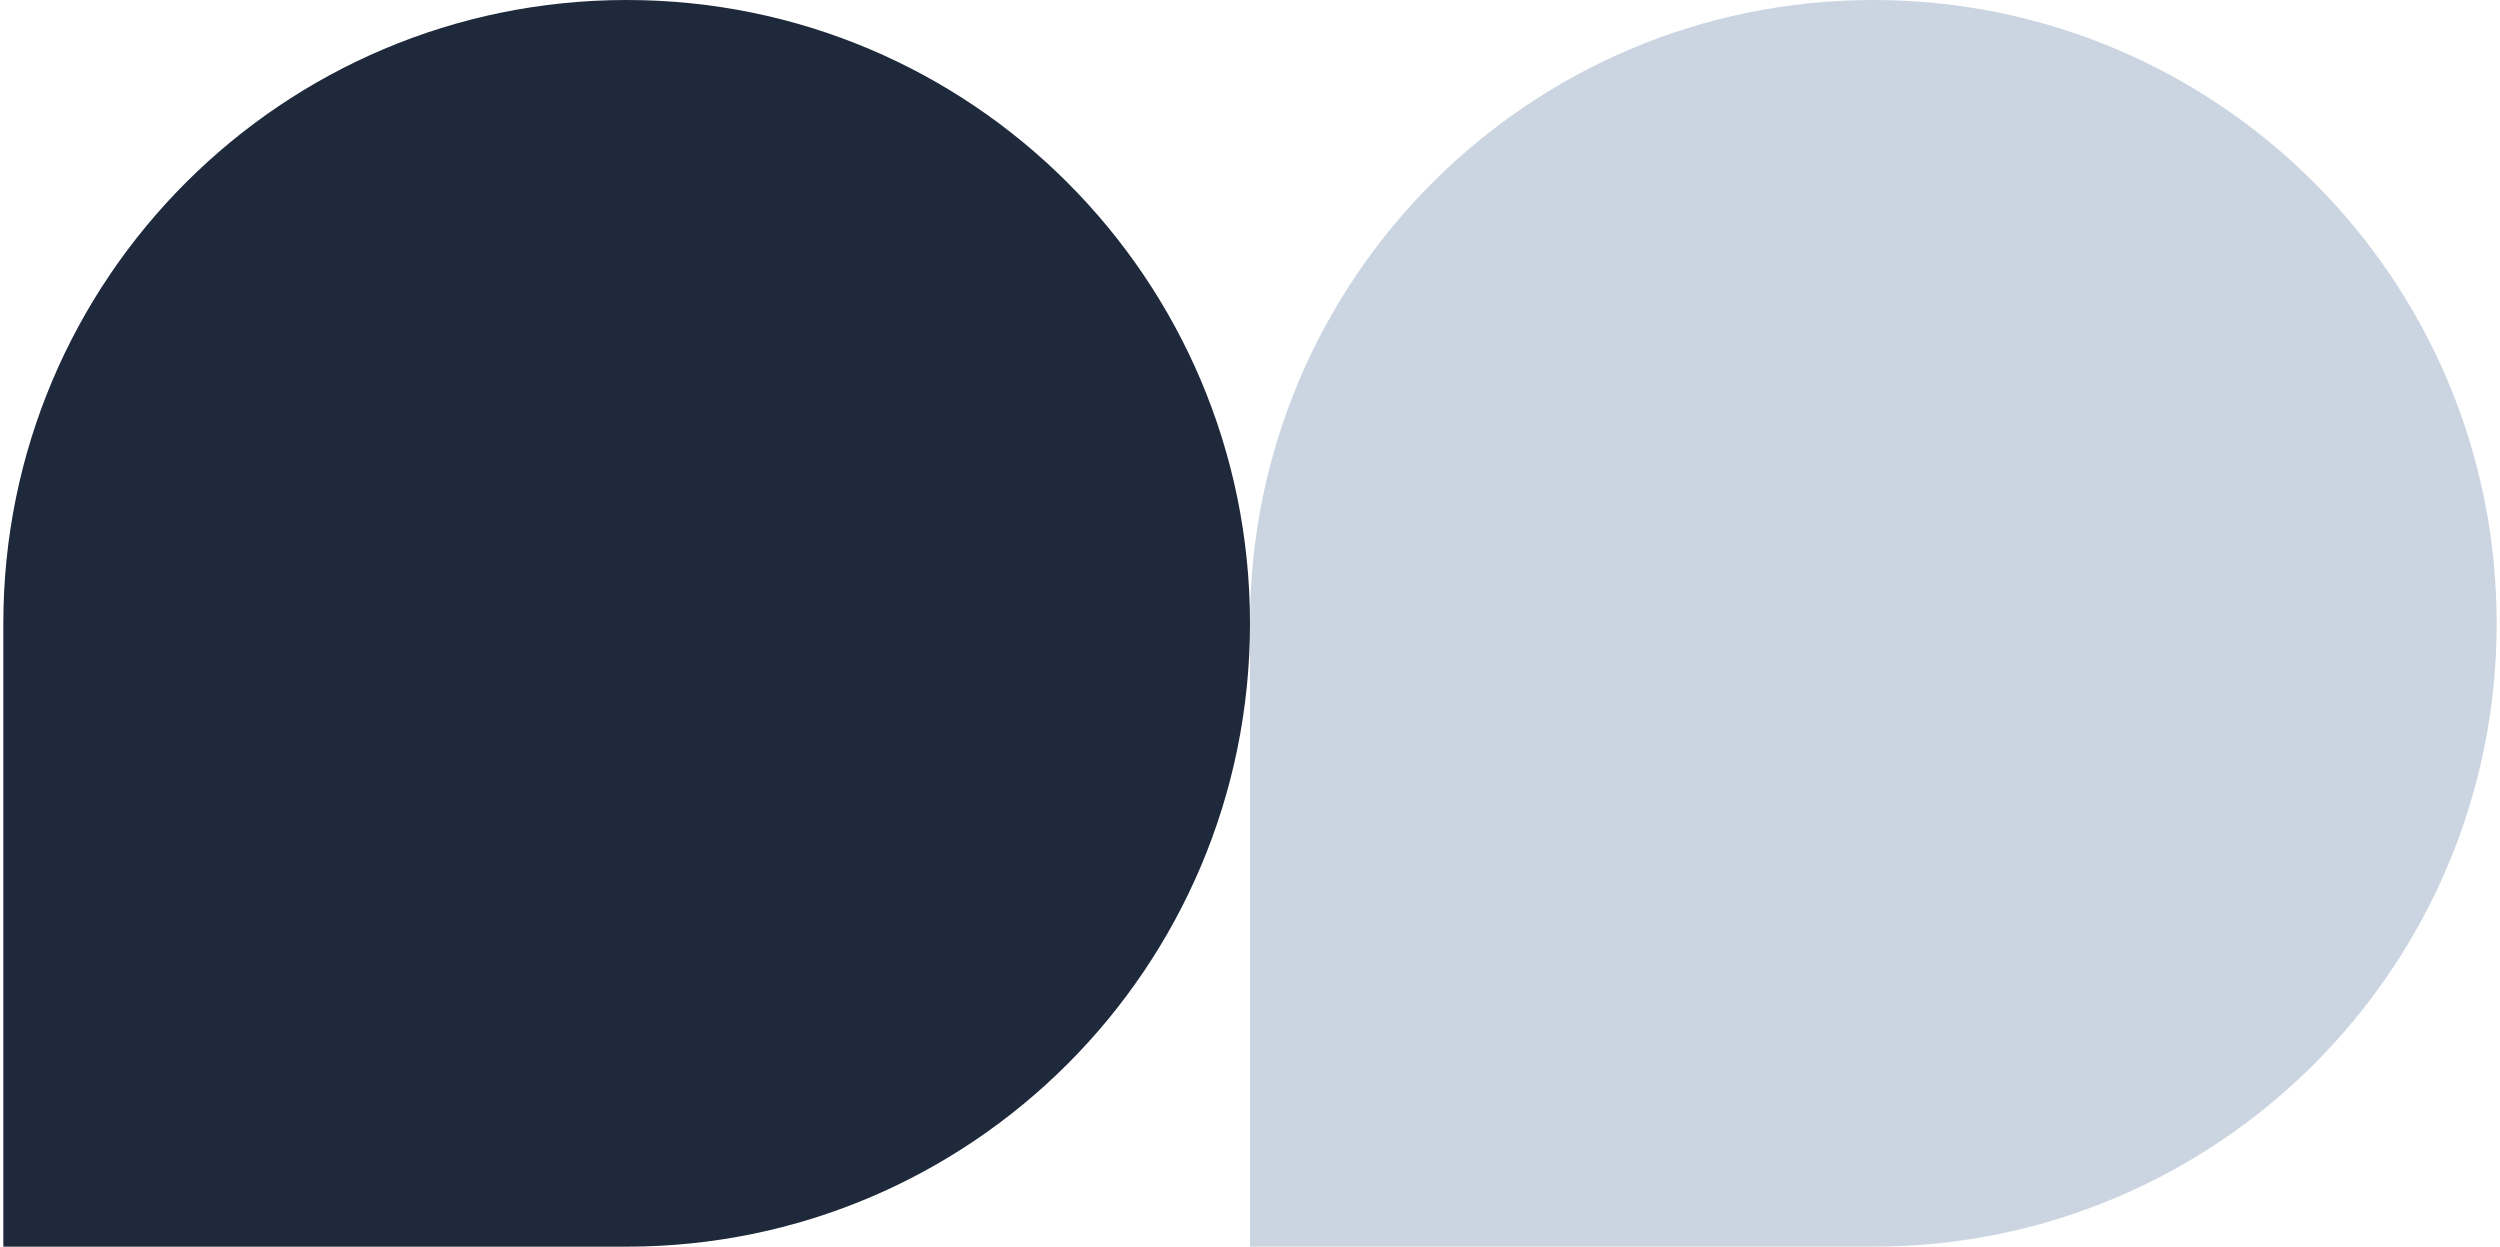
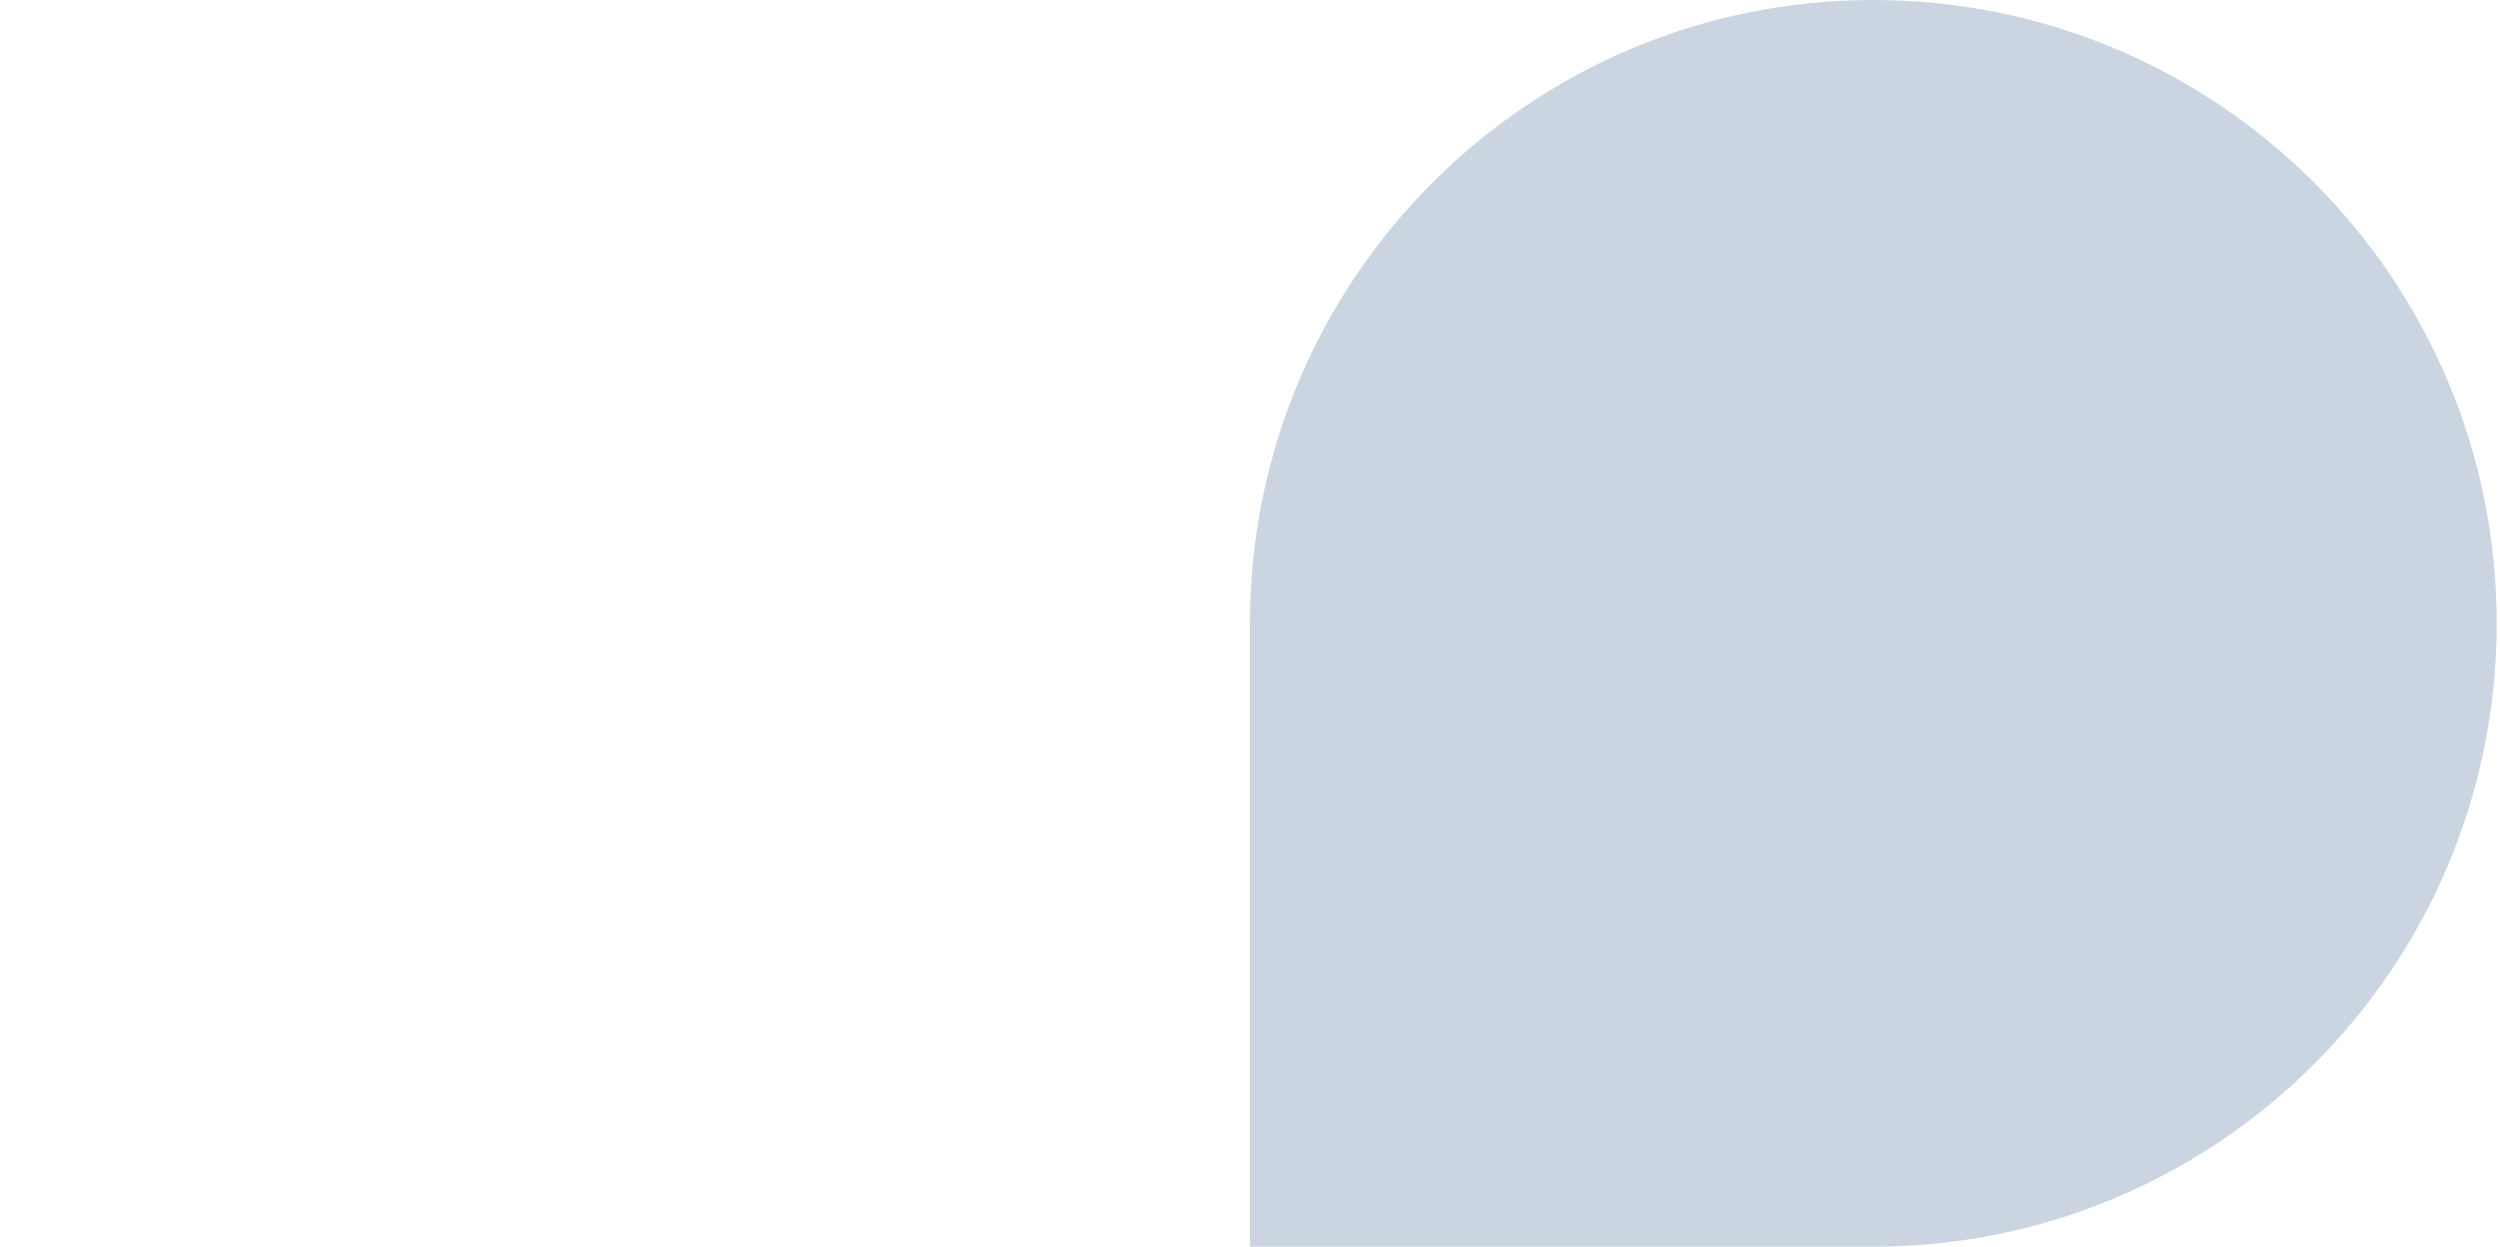
<svg xmlns="http://www.w3.org/2000/svg" width="375" height="187" viewBox="0 0 375 187" fill="none">
-   <path d="M0.5 93.5C0.5 41.861 42.361 0 94 0C145.639 0 187.5 41.861 187.5 93.5C187.5 145.139 145.639 187 94 187H0.5L0.5 93.5Z" fill="#1E293B" />
  <path d="M187.5 93.5C187.5 41.861 229.361 0 281 0C332.639 0 374.5 41.861 374.5 93.5C374.5 145.139 332.639 187 281 187H187.5V93.5Z" fill="#CBD5E1" />
</svg>